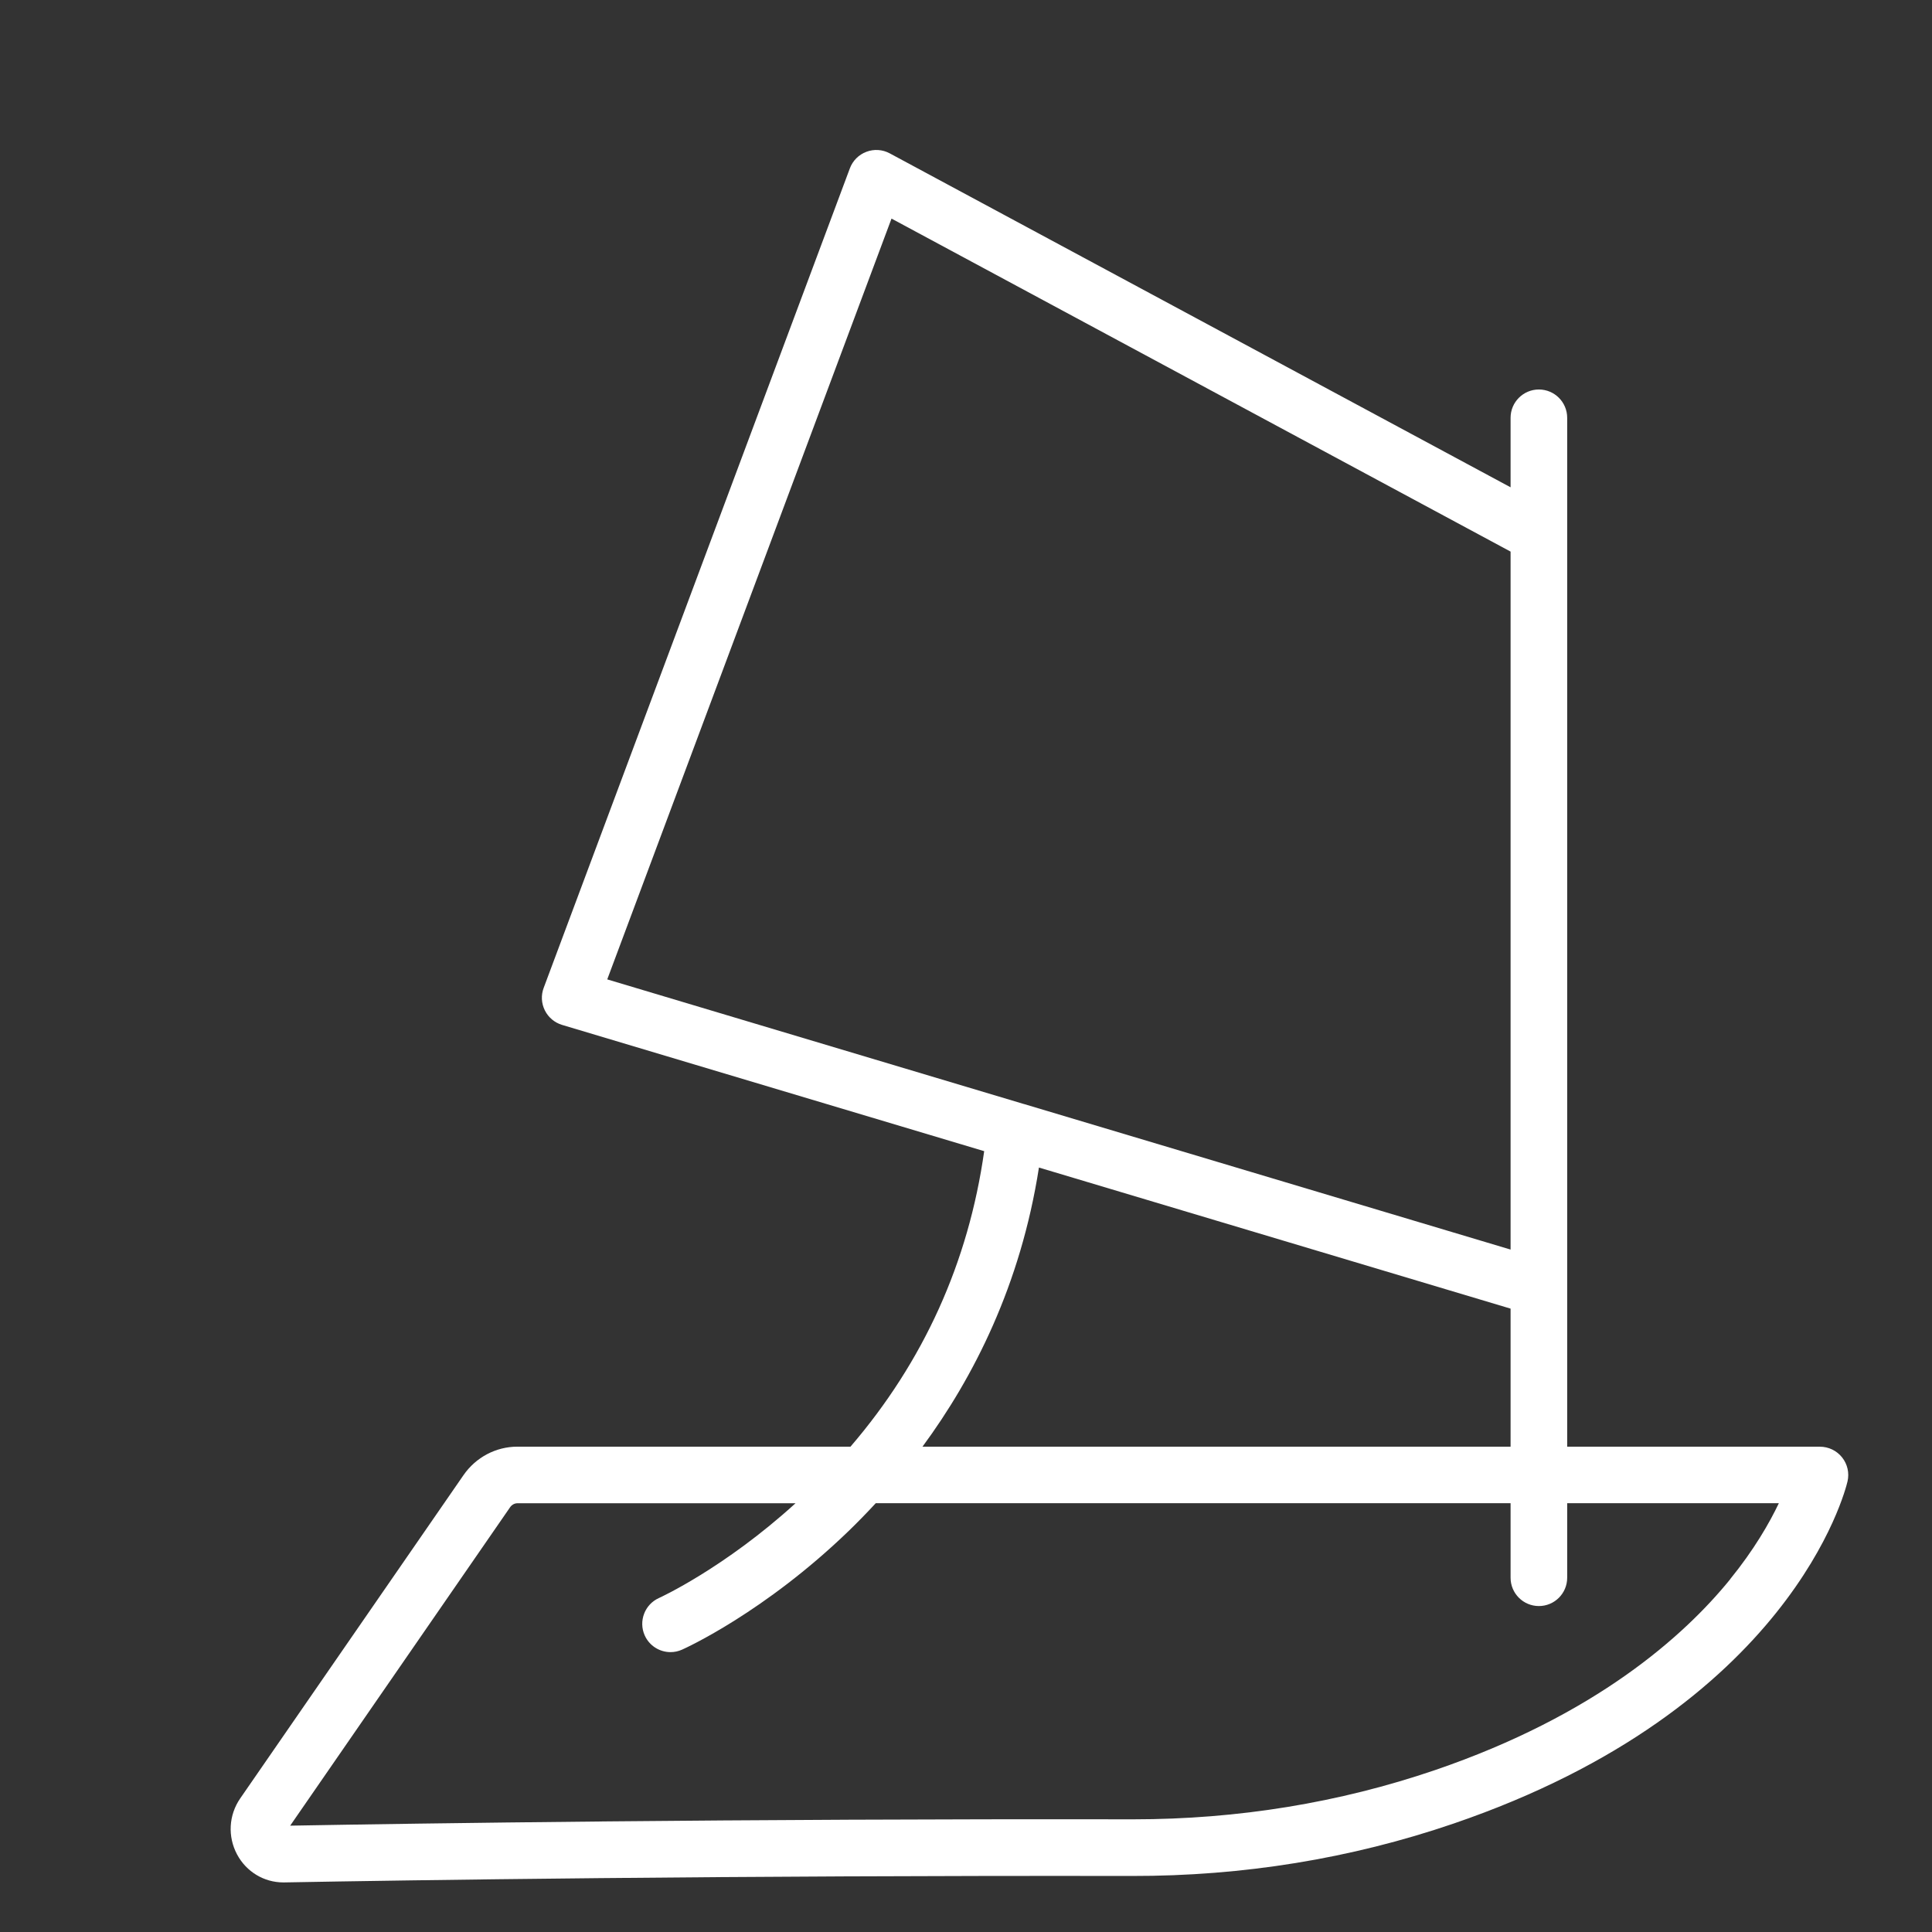
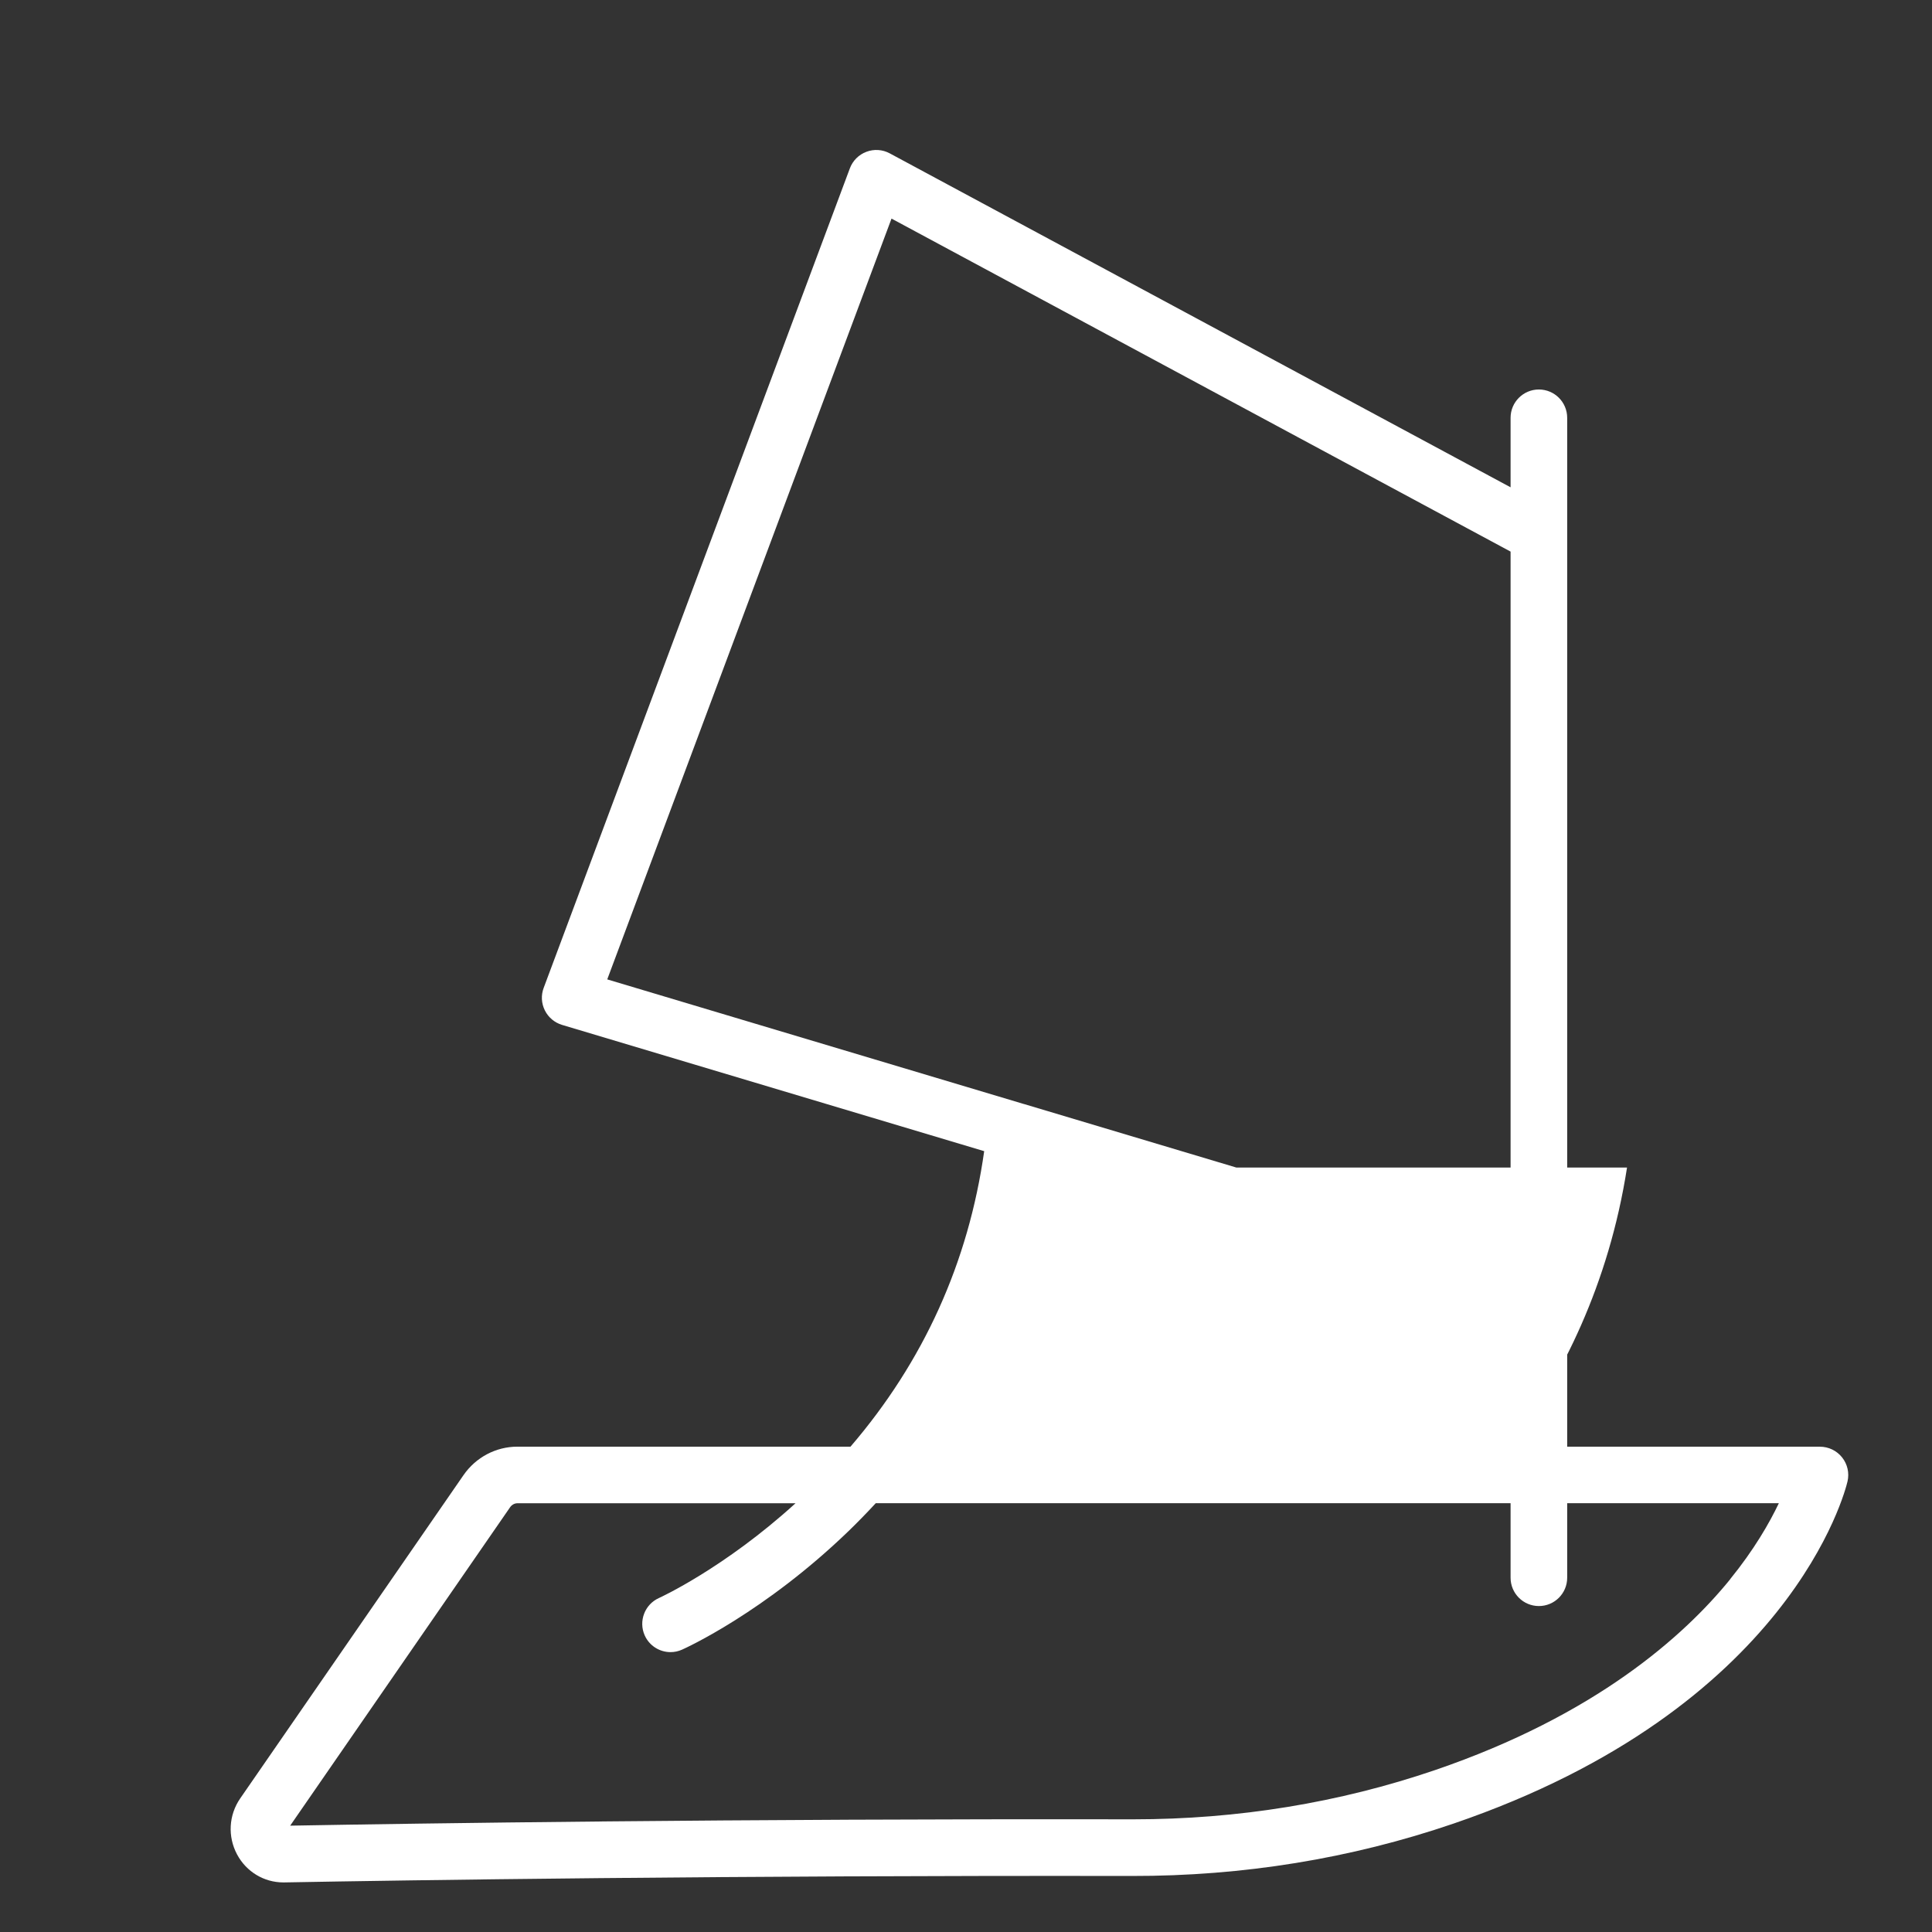
<svg xmlns="http://www.w3.org/2000/svg" id="Calque_1" data-name="Calque 1" viewBox="0 0 512 512">
  <rect x="0" y="0" width="512" height="512" fill="#333333" stroke="none" />
  <defs>
    <style>
      .cls-1 {
        fill: #ffffff;
      }
    </style>
  </defs>
-   <path class="cls-1" d="M482.31,383.38h-66.99V110.72c0-4.14-3.36-7.5-7.5-7.5s-7.5,3.36-7.5,7.5v18.42L235.79,40.64c-1.91-1.03-4.17-1.18-6.19-.41-2.03.76-3.63,2.37-4.38,4.39l-81.14,217.18c-.73,1.94-.62,4.1.31,5.96.92,1.86,2.58,3.25,4.57,3.85l111.86,33.46c-4.17,29.48-16.05,55.74-35.43,78.31h-88.28c-5.68,0-11.01,2.82-14.28,7.55l-59.16,85.65c-3.06,4.43-3.38,10.13-.83,14.89,2.45,4.57,7.13,7.39,12.25,7.39.08,0,.17,0,.25,0,31.65-.58,116.88-1.89,224.54-1.71,29.53.06,58.18-4.61,85.26-13.86,89.46-30.55,103.9-88.25,104.47-90.69.52-2.23,0-4.57-1.43-6.37-1.42-1.79-3.59-2.84-5.88-2.84ZM160.93,259.54L236.26,57.93l164.06,88.25v184.97l-129.02-38.59s-.02,0-.03,0l-110.34-33.01ZM275.33,309.41l124.99,37.39v36.58h-155.85c13.56-18.4,26.02-42.88,30.86-73.97ZM458.51,418.53c-12.23,15.06-35.72,36.05-78.21,50.56-25.37,8.66-52.26,13.05-79.94,13.05-.15,0-.3,0-.44,0-105.79-.18-189.97,1.09-223.02,1.68l58.27-84.37c.46-.67,1.19-1.07,1.94-1.07h73.71c-18.9,17.21-36,25.03-36.19,25.11-3.77,1.69-5.46,6.13-3.78,9.9,1.25,2.79,3.98,4.44,6.85,4.44,1.02,0,2.06-.21,3.06-.66.88-.39,21.85-9.9,44.16-31.46,2.33-2.26,4.73-4.71,7.16-7.34h168.24v19.75c0,4.14,3.36,7.5,7.5,7.5s7.5-3.36,7.5-7.5v-19.75h56.09c-2.5,5.25-6.56,12.32-12.91,20.14Z" />
+   <path class="cls-1" d="M482.31,383.38h-66.99V110.72c0-4.14-3.36-7.5-7.5-7.5s-7.5,3.36-7.5,7.5v18.42L235.79,40.64c-1.91-1.03-4.17-1.18-6.19-.41-2.03.76-3.63,2.37-4.38,4.39l-81.14,217.18c-.73,1.94-.62,4.1.31,5.96.92,1.86,2.58,3.25,4.57,3.85l111.86,33.46c-4.17,29.48-16.05,55.74-35.43,78.31h-88.28c-5.68,0-11.01,2.82-14.28,7.55l-59.16,85.65c-3.06,4.43-3.38,10.13-.83,14.89,2.45,4.57,7.13,7.39,12.25,7.39.08,0,.17,0,.25,0,31.65-.58,116.88-1.89,224.54-1.71,29.53.06,58.18-4.61,85.26-13.86,89.46-30.55,103.9-88.25,104.47-90.69.52-2.23,0-4.57-1.43-6.37-1.42-1.79-3.59-2.84-5.88-2.84ZM160.93,259.54L236.26,57.93l164.06,88.25v184.97l-129.02-38.59s-.02,0-.03,0l-110.34-33.01ZM275.33,309.41l124.99,37.39v36.58c13.56-18.4,26.02-42.88,30.86-73.97ZM458.51,418.53c-12.23,15.06-35.72,36.05-78.21,50.56-25.37,8.66-52.26,13.05-79.94,13.05-.15,0-.3,0-.44,0-105.79-.18-189.97,1.09-223.02,1.68l58.27-84.37c.46-.67,1.19-1.07,1.94-1.07h73.71c-18.9,17.21-36,25.03-36.19,25.11-3.77,1.69-5.46,6.13-3.78,9.9,1.25,2.79,3.98,4.44,6.85,4.44,1.02,0,2.06-.21,3.06-.66.88-.39,21.85-9.9,44.16-31.46,2.33-2.26,4.73-4.71,7.16-7.34h168.24v19.75c0,4.14,3.36,7.5,7.5,7.5s7.5-3.36,7.5-7.5v-19.75h56.09c-2.5,5.25-6.56,12.32-12.91,20.14Z" />
</svg>